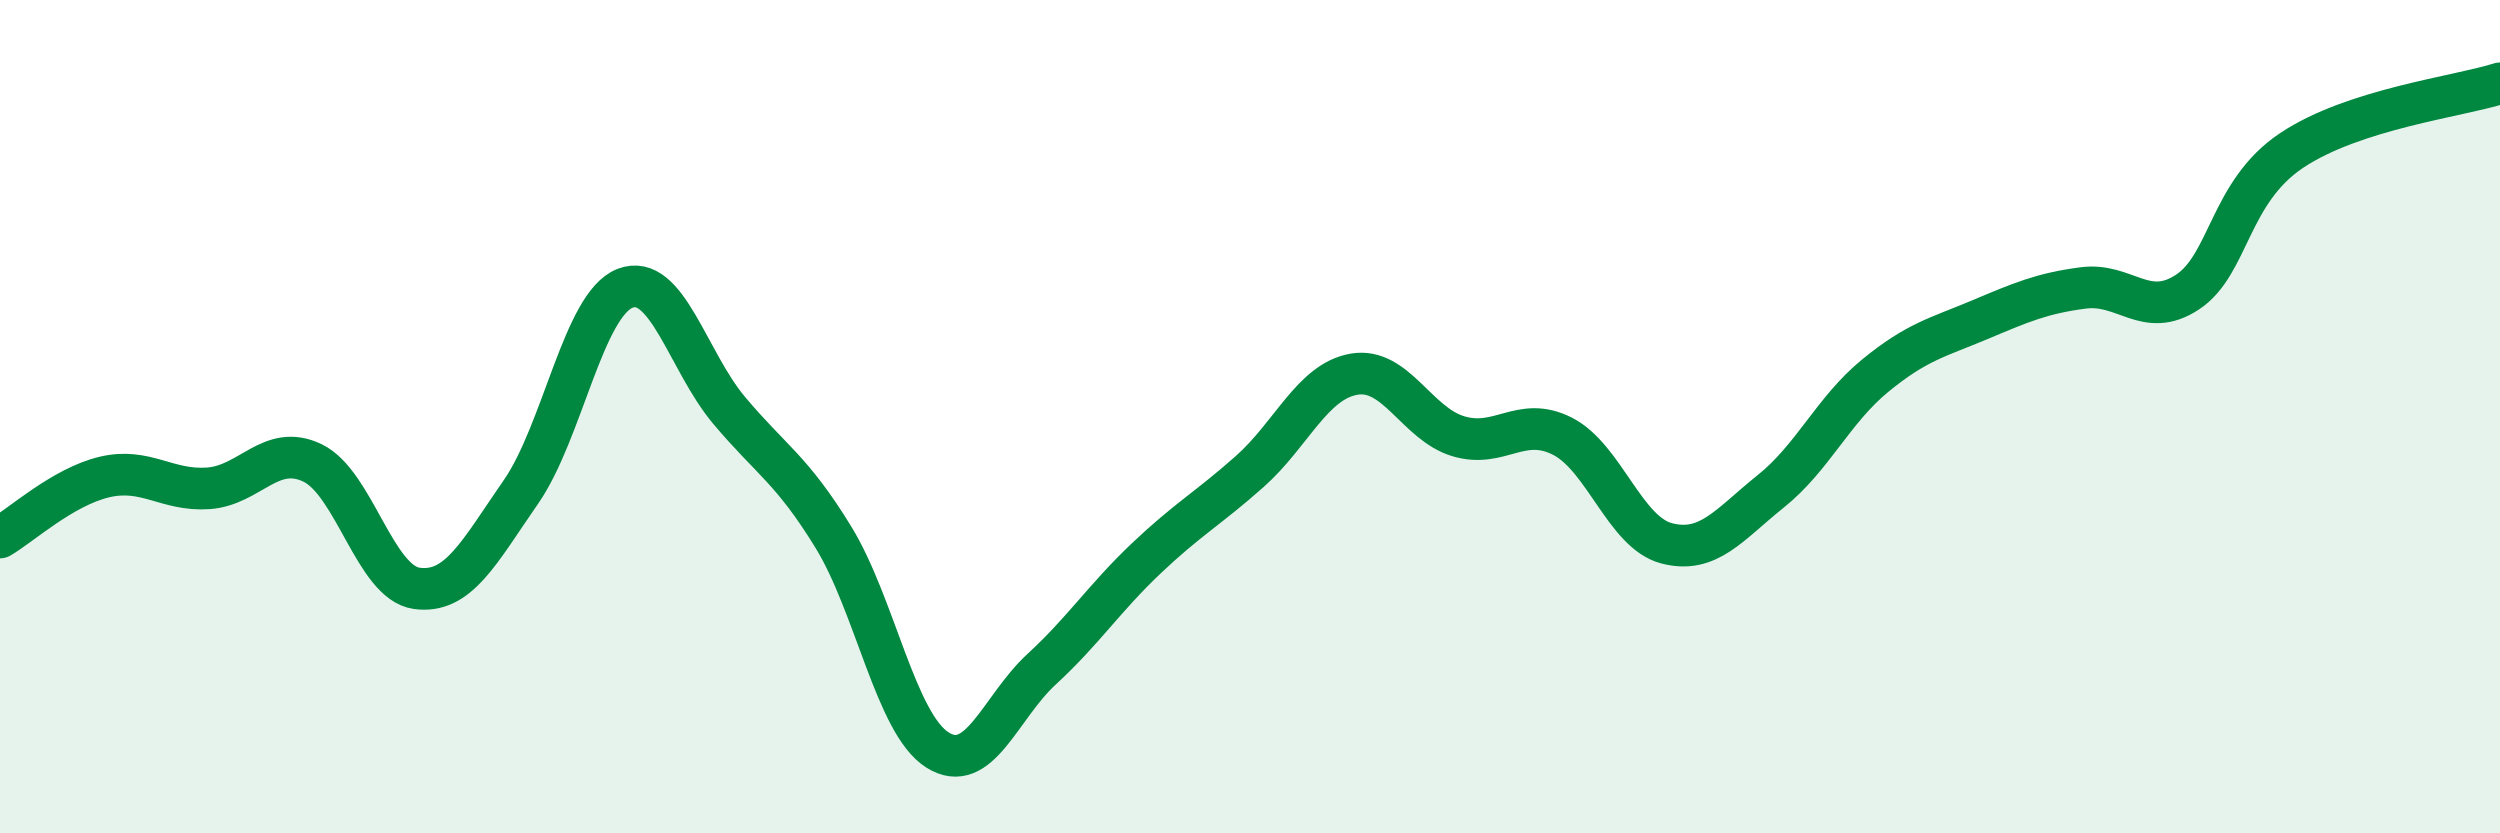
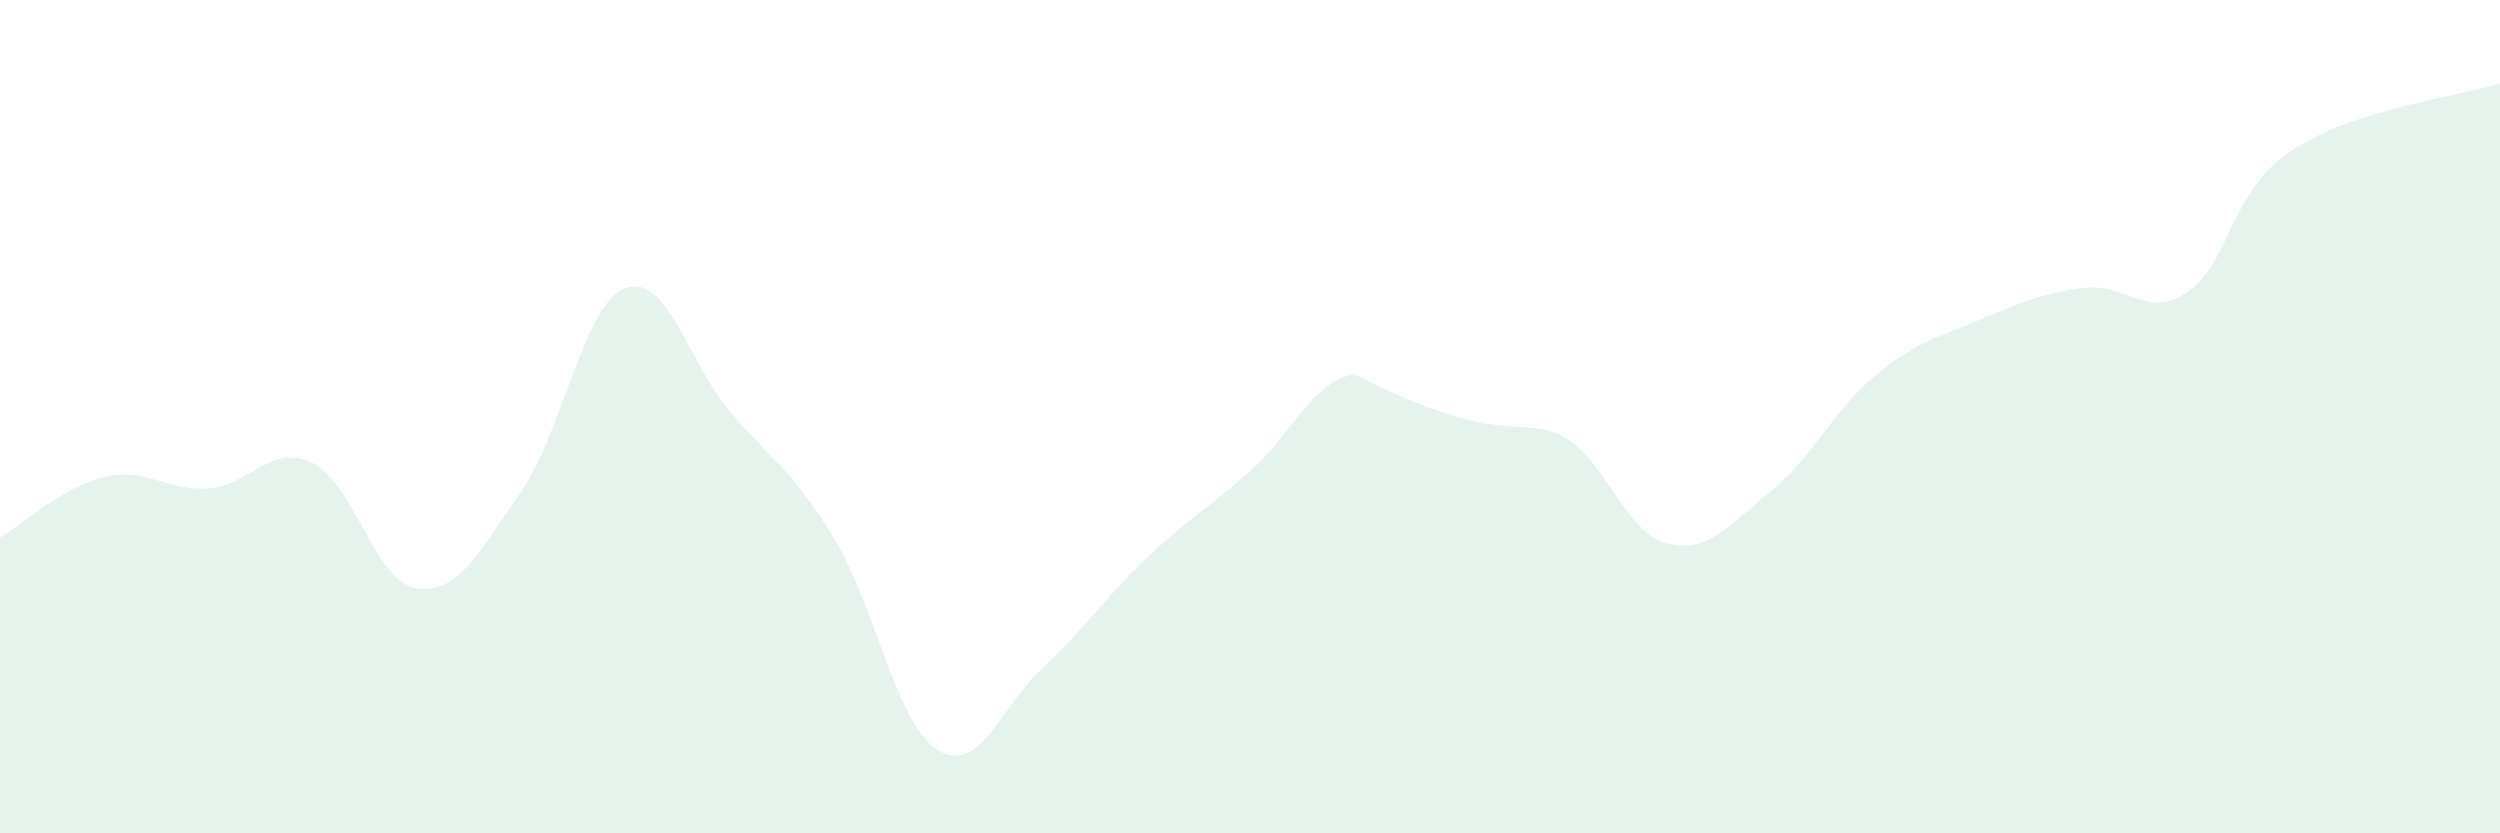
<svg xmlns="http://www.w3.org/2000/svg" width="60" height="20" viewBox="0 0 60 20">
-   <path d="M 0,12.9 C 0.5,12.61 1.5,11.69 2.5,11.45 C 3.5,11.21 4,11.79 5,11.72 C 6,11.65 6.5,10.63 7.5,11.11 C 8.5,11.59 9,13.98 10,14.12 C 11,14.26 11.5,13.25 12.5,11.81 C 13.5,10.37 14,7.31 15,6.92 C 16,6.53 16.5,8.66 17.5,9.85 C 18.5,11.04 19,11.26 20,12.89 C 21,14.52 21.5,17.37 22.5,18 C 23.5,18.63 24,16.98 25,16.06 C 26,15.14 26.5,14.36 27.5,13.41 C 28.5,12.46 29,12.2 30,11.31 C 31,10.42 31.5,9.15 32.5,8.98 C 33.5,8.81 34,10.17 35,10.47 C 36,10.77 36.5,9.96 37.5,10.47 C 38.5,10.98 39,12.78 40,13.04 C 41,13.3 41.5,12.59 42.5,11.79 C 43.5,10.99 44,9.84 45,9.02 C 46,8.2 46.5,8.1 47.5,7.68 C 48.5,7.26 49,7.04 50,6.91 C 51,6.78 51.5,7.67 52.5,7.01 C 53.5,6.35 53.5,4.61 55,3.61 C 56.5,2.61 59,2.32 60,2L60 20L0 20Z" fill="#008740" opacity="0.1" stroke-linecap="round" stroke-linejoin="round" />
-   <path d="M 0,12.9 C 0.5,12.61 1.5,11.69 2.5,11.45 C 3.5,11.21 4,11.79 5,11.72 C 6,11.65 6.5,10.63 7.5,11.11 C 8.5,11.59 9,13.98 10,14.12 C 11,14.26 11.5,13.25 12.5,11.81 C 13.5,10.37 14,7.31 15,6.92 C 16,6.53 16.5,8.66 17.5,9.85 C 18.5,11.04 19,11.26 20,12.89 C 21,14.52 21.5,17.37 22.5,18 C 23.5,18.63 24,16.98 25,16.06 C 26,15.14 26.5,14.36 27.5,13.41 C 28.5,12.46 29,12.2 30,11.31 C 31,10.42 31.5,9.15 32.5,8.98 C 33.5,8.81 34,10.17 35,10.47 C 36,10.77 36.5,9.96 37.5,10.47 C 38.5,10.98 39,12.78 40,13.04 C 41,13.3 41.5,12.59 42.5,11.79 C 43.5,10.99 44,9.84 45,9.02 C 46,8.2 46.5,8.1 47.5,7.68 C 48.5,7.26 49,7.04 50,6.91 C 51,6.78 51.5,7.67 52.5,7.01 C 53.5,6.35 53.5,4.61 55,3.61 C 56.5,2.61 59,2.32 60,2" stroke="#008740" stroke-width="1" fill="none" stroke-linecap="round" stroke-linejoin="round" />
+   <path d="M 0,12.9 C 0.5,12.61 1.5,11.69 2.5,11.45 C 3.5,11.21 4,11.79 5,11.72 C 6,11.65 6.5,10.63 7.5,11.11 C 8.5,11.59 9,13.98 10,14.12 C 11,14.26 11.5,13.25 12.5,11.81 C 13.5,10.37 14,7.31 15,6.92 C 16,6.53 16.5,8.66 17.5,9.85 C 18.5,11.04 19,11.26 20,12.89 C 21,14.52 21.5,17.37 22.5,18 C 23.5,18.63 24,16.98 25,16.06 C 26,15.14 26.5,14.36 27.5,13.41 C 28.5,12.46 29,12.2 30,11.31 C 31,10.42 31.5,9.15 32.5,8.98 C 36,10.77 36.5,9.96 37.5,10.47 C 38.5,10.98 39,12.78 40,13.04 C 41,13.3 41.5,12.59 42.5,11.79 C 43.5,10.99 44,9.84 45,9.02 C 46,8.2 46.5,8.1 47.5,7.68 C 48.5,7.26 49,7.04 50,6.91 C 51,6.78 51.5,7.67 52.5,7.01 C 53.5,6.35 53.5,4.61 55,3.61 C 56.5,2.61 59,2.32 60,2L60 20L0 20Z" fill="#008740" opacity="0.1" stroke-linecap="round" stroke-linejoin="round" />
</svg>